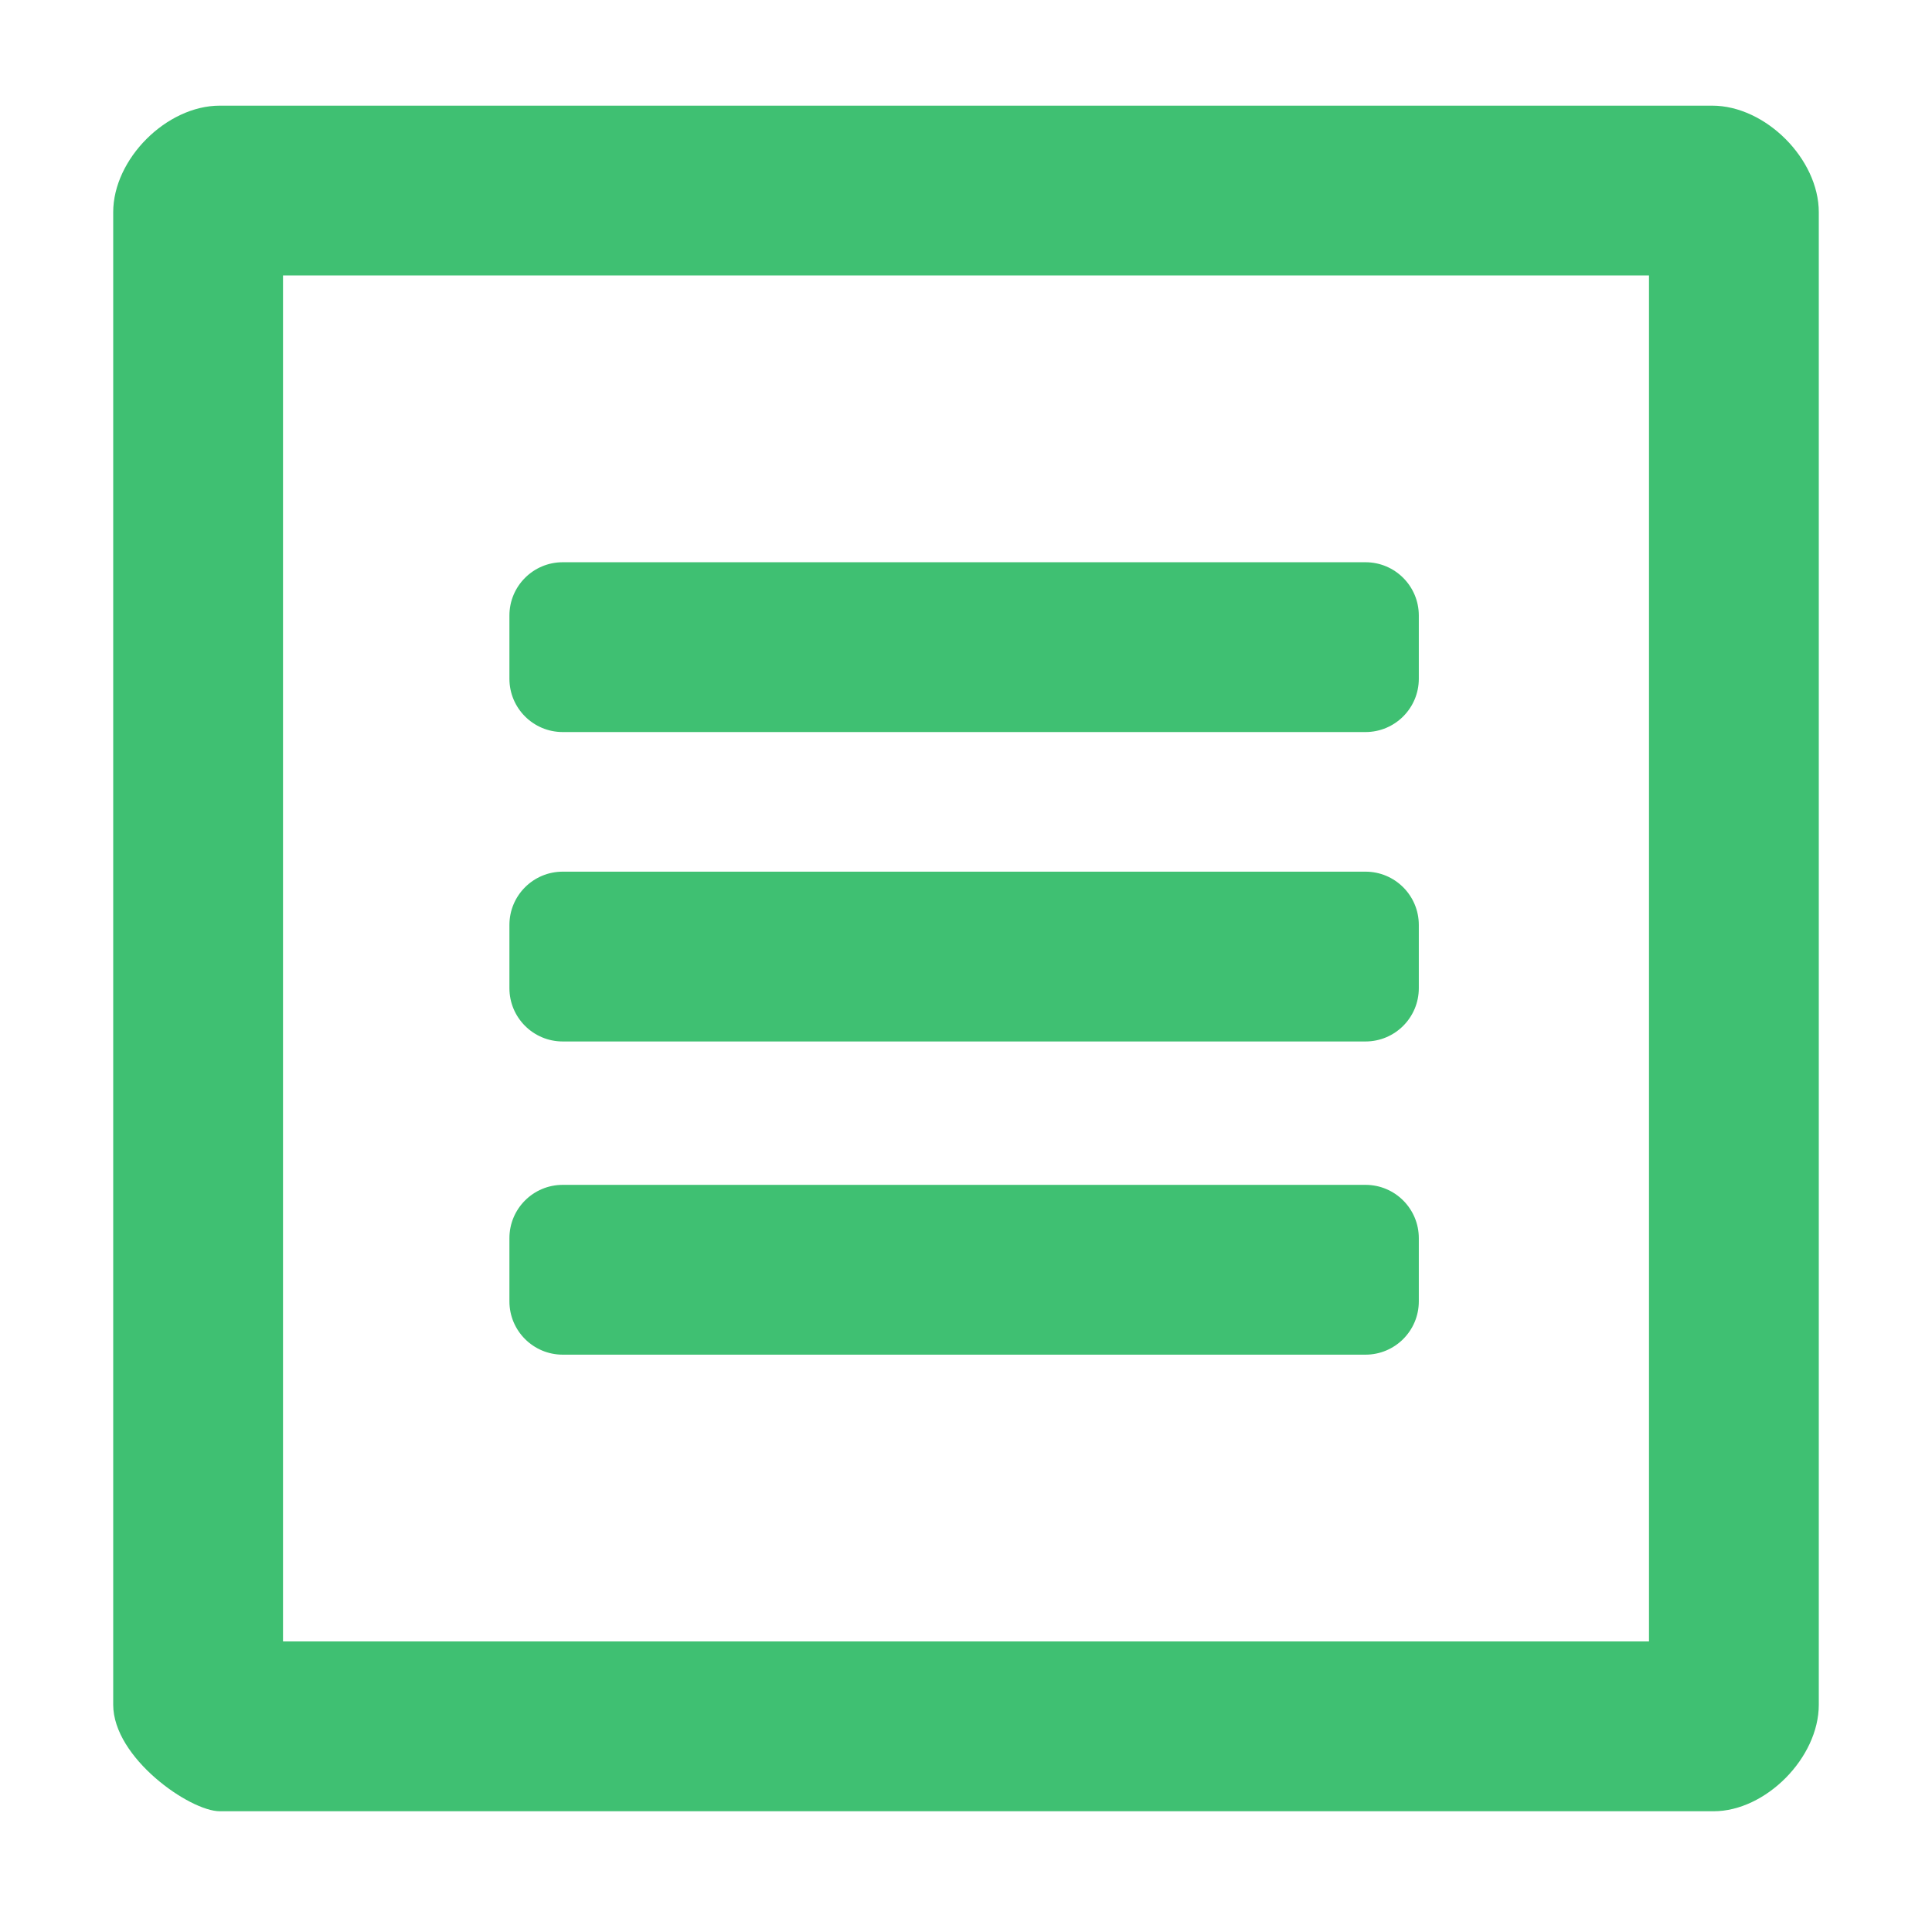
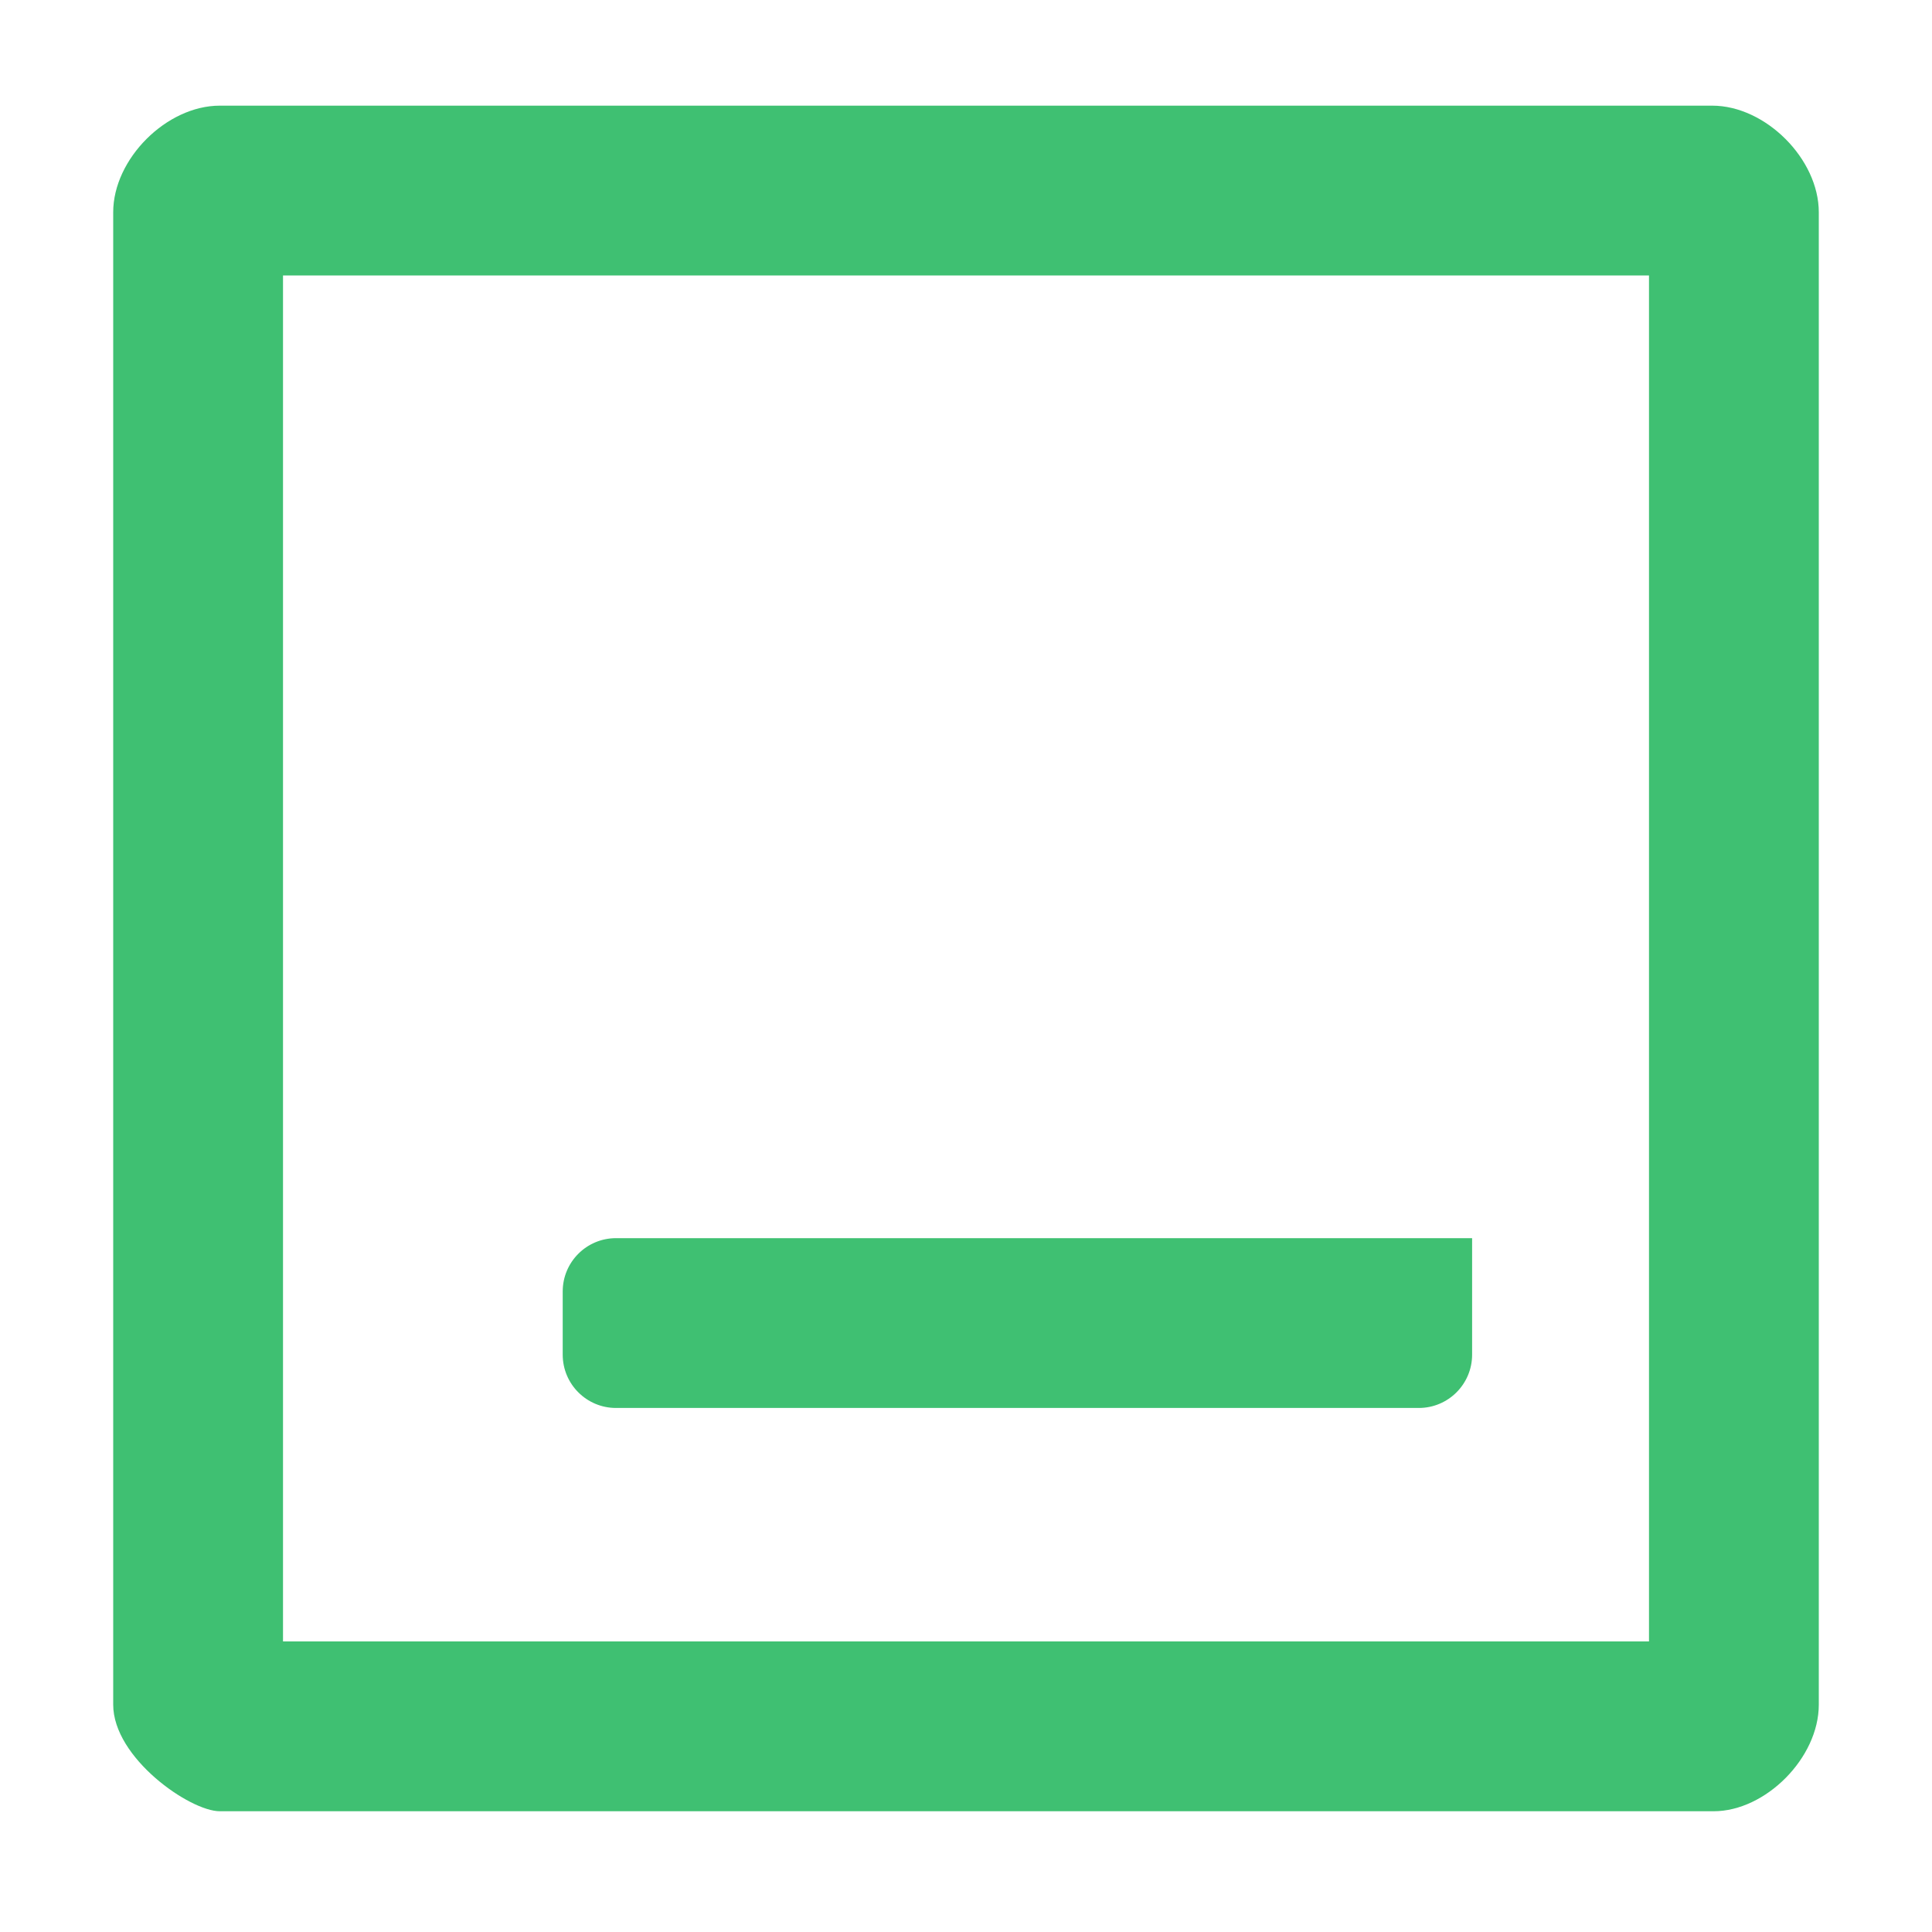
<svg xmlns="http://www.w3.org/2000/svg" enable-background="new 0 0 512 512" height="512" version="1.1" width="512" xml:space="preserve">
  <rect id="backgroundrect" width="100%" height="100%" x="0" y="0" fill="none" stroke="none" />
  <g class="currentLayer">
    <title>Layer 1</title>
    <g id="svg_1" class="selected" fill="#3FC072" fill-opacity="1">
      <path d="M453.75,28H58.25C44.125,28,30,42.125,30,56.25v395.5C30,465.875,50.334,480,58.25,480h395.883   C467.875,480,482,465.875,482,451.75V56.25C482,42.125,467.875,28,453.75,28z M437,435H75V73h362V435z" id="svg_2" fill="#3FC072" fill-opacity="1" />
-       <path d="M376,328.125c0-7.801-6.324-14.125-14.125-14.125h-212.75c-7.801,0-14.125,6.324-14.125,14.125v16.75   c0,7.801,6.324,14.125,14.125,14.125h212.75c7.801,0,14.125-6.324,14.125-14.125V328.125z" id="svg_3" fill="#3FC072" fill-opacity="1" />
-       <path d="M376,245.125c0-7.801-6.324-14.125-14.125-14.125h-212.75c-7.801,0-14.125,6.324-14.125,14.125v16.75   c0,7.801,6.324,14.125,14.125,14.125h212.75c7.801,0,14.125-6.324,14.125-14.125V245.125z" id="svg_4" fill="#3FC072" fill-opacity="1" />
-       <path d="M376,163.125c0-7.801-6.324-14.125-14.125-14.125h-212.75c-7.801,0-14.125,6.324-14.125,14.125v16.75   c0,7.801,6.324,14.125,14.125,14.125h212.75c7.801,0,14.125-6.324,14.125-14.125V163.125z" id="svg_5" fill="#3FC072" fill-opacity="1" />
+       <path d="M376,328.125h-212.75c-7.801,0-14.125,6.324-14.125,14.125v16.75   c0,7.801,6.324,14.125,14.125,14.125h212.75c7.801,0,14.125-6.324,14.125-14.125V328.125z" id="svg_3" fill="#3FC072" fill-opacity="1" />
    </g>
  </g>
</svg>